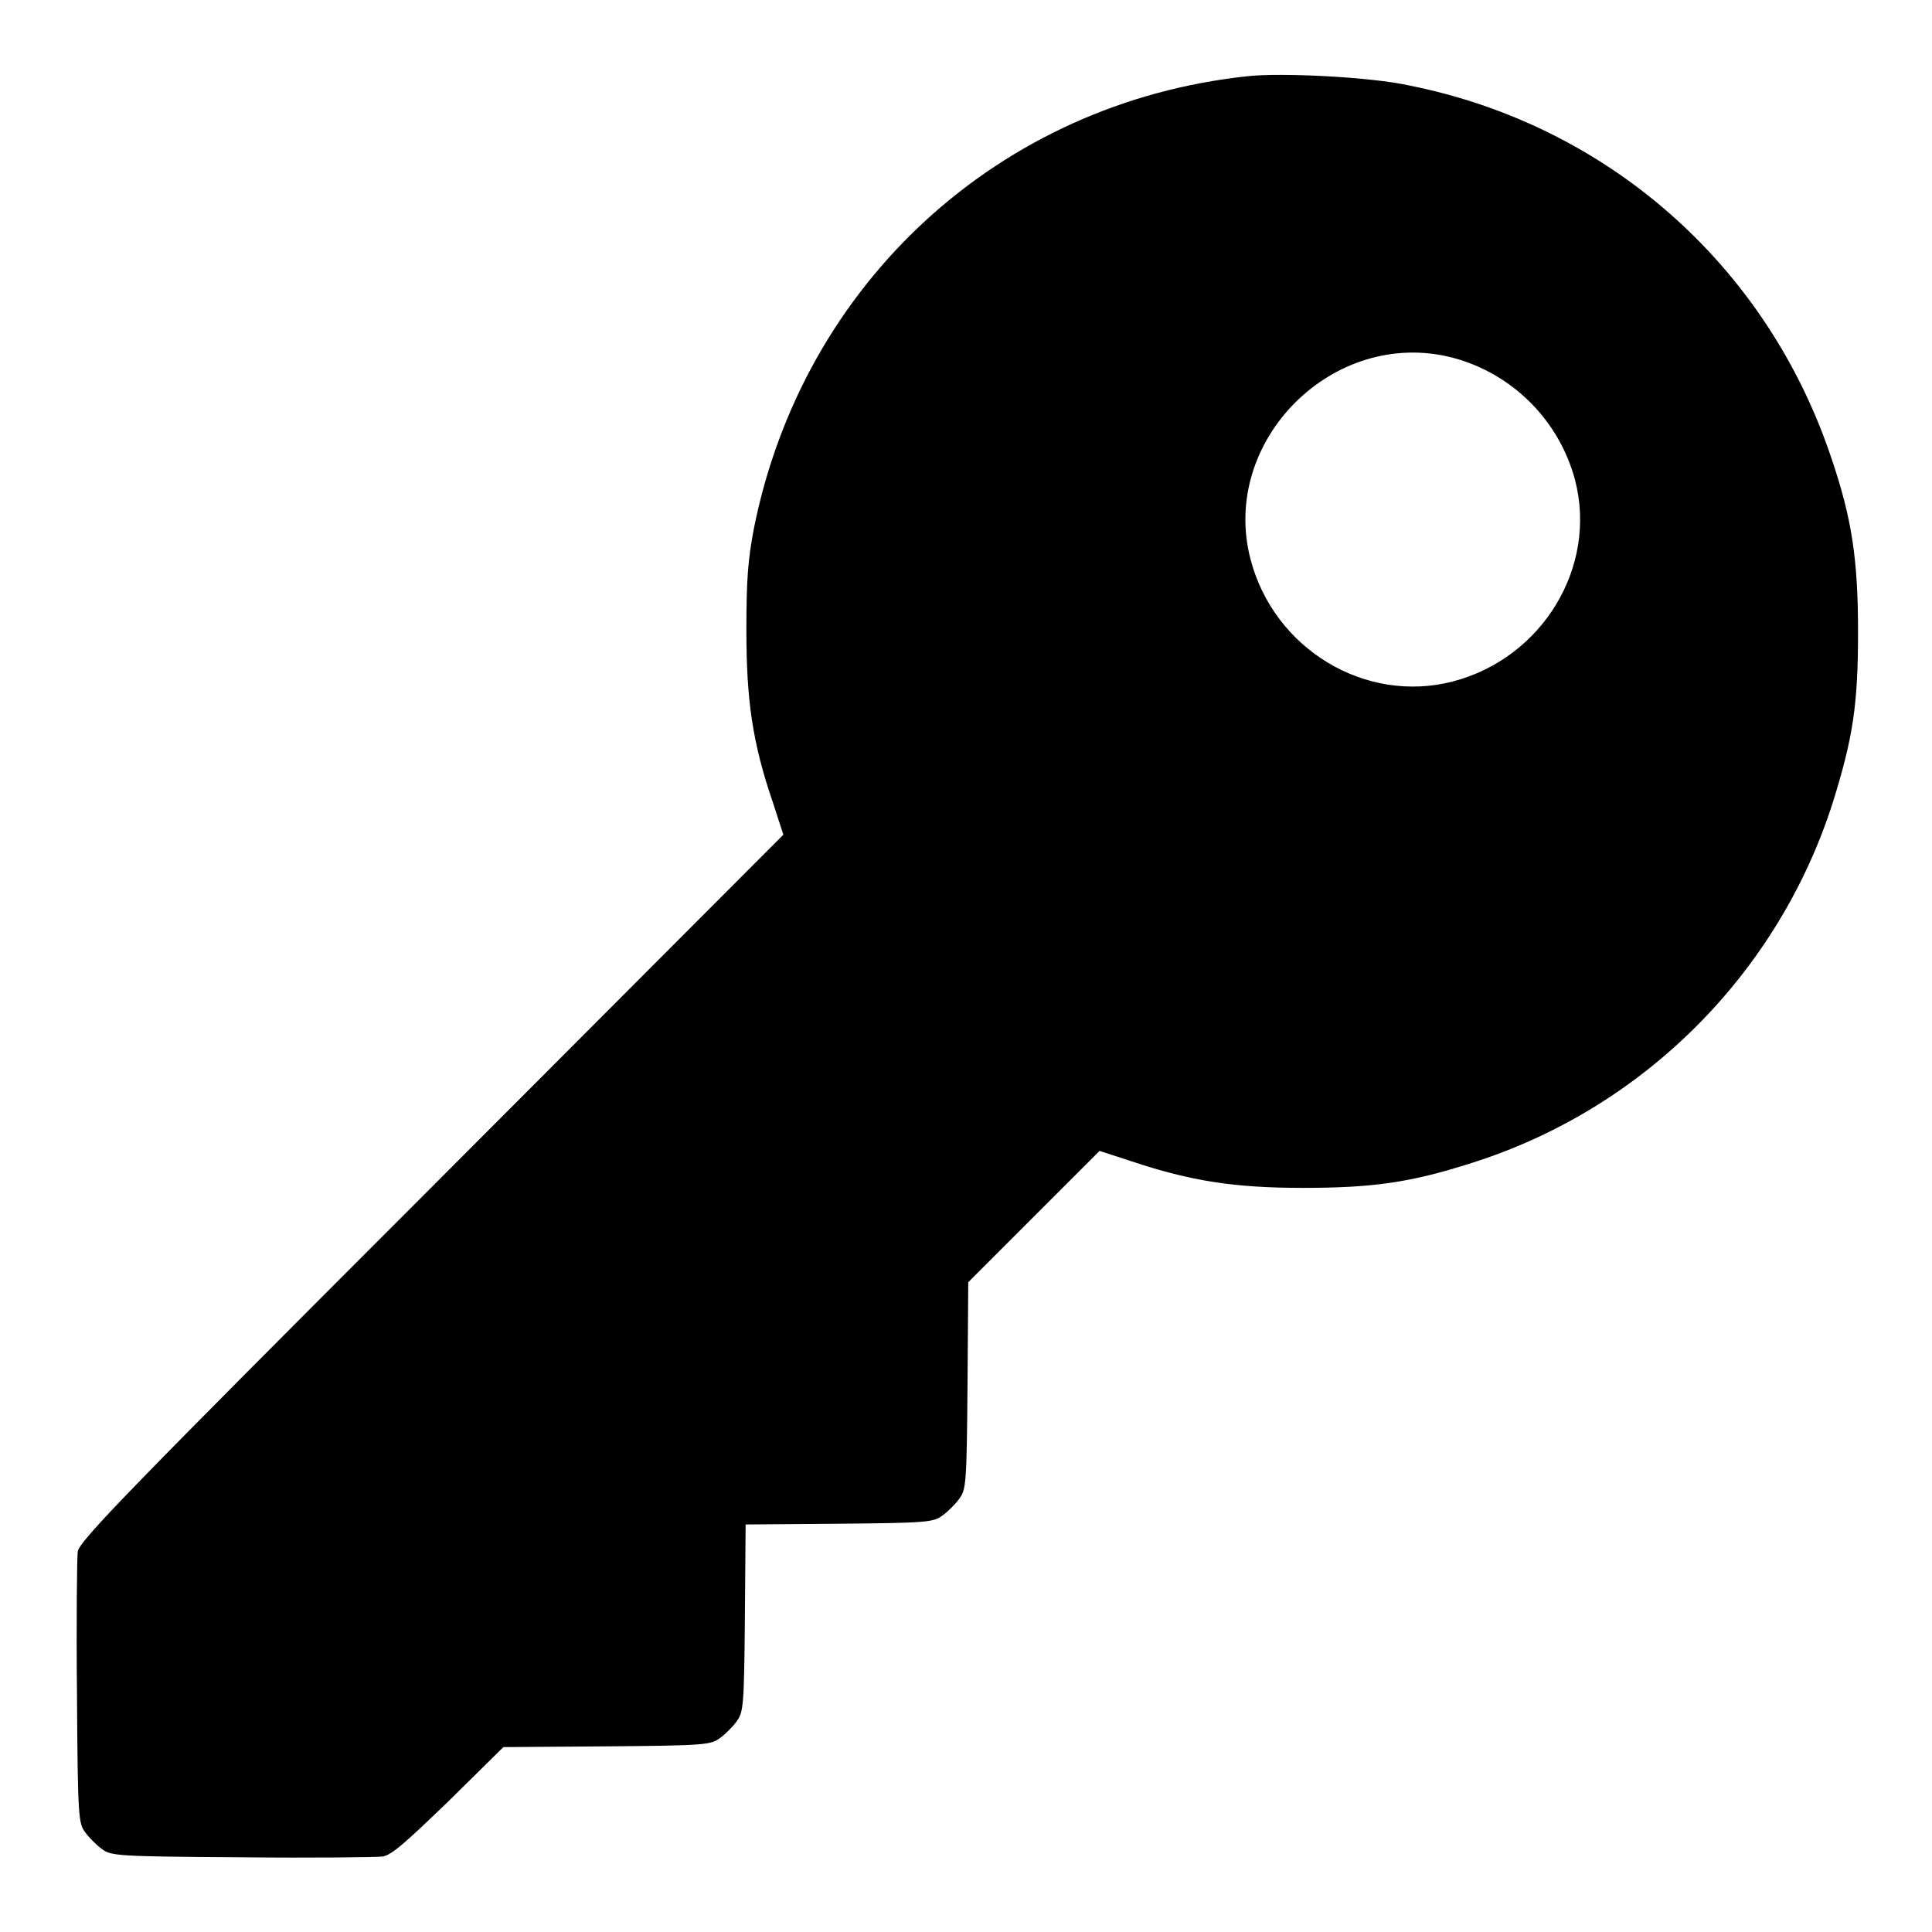
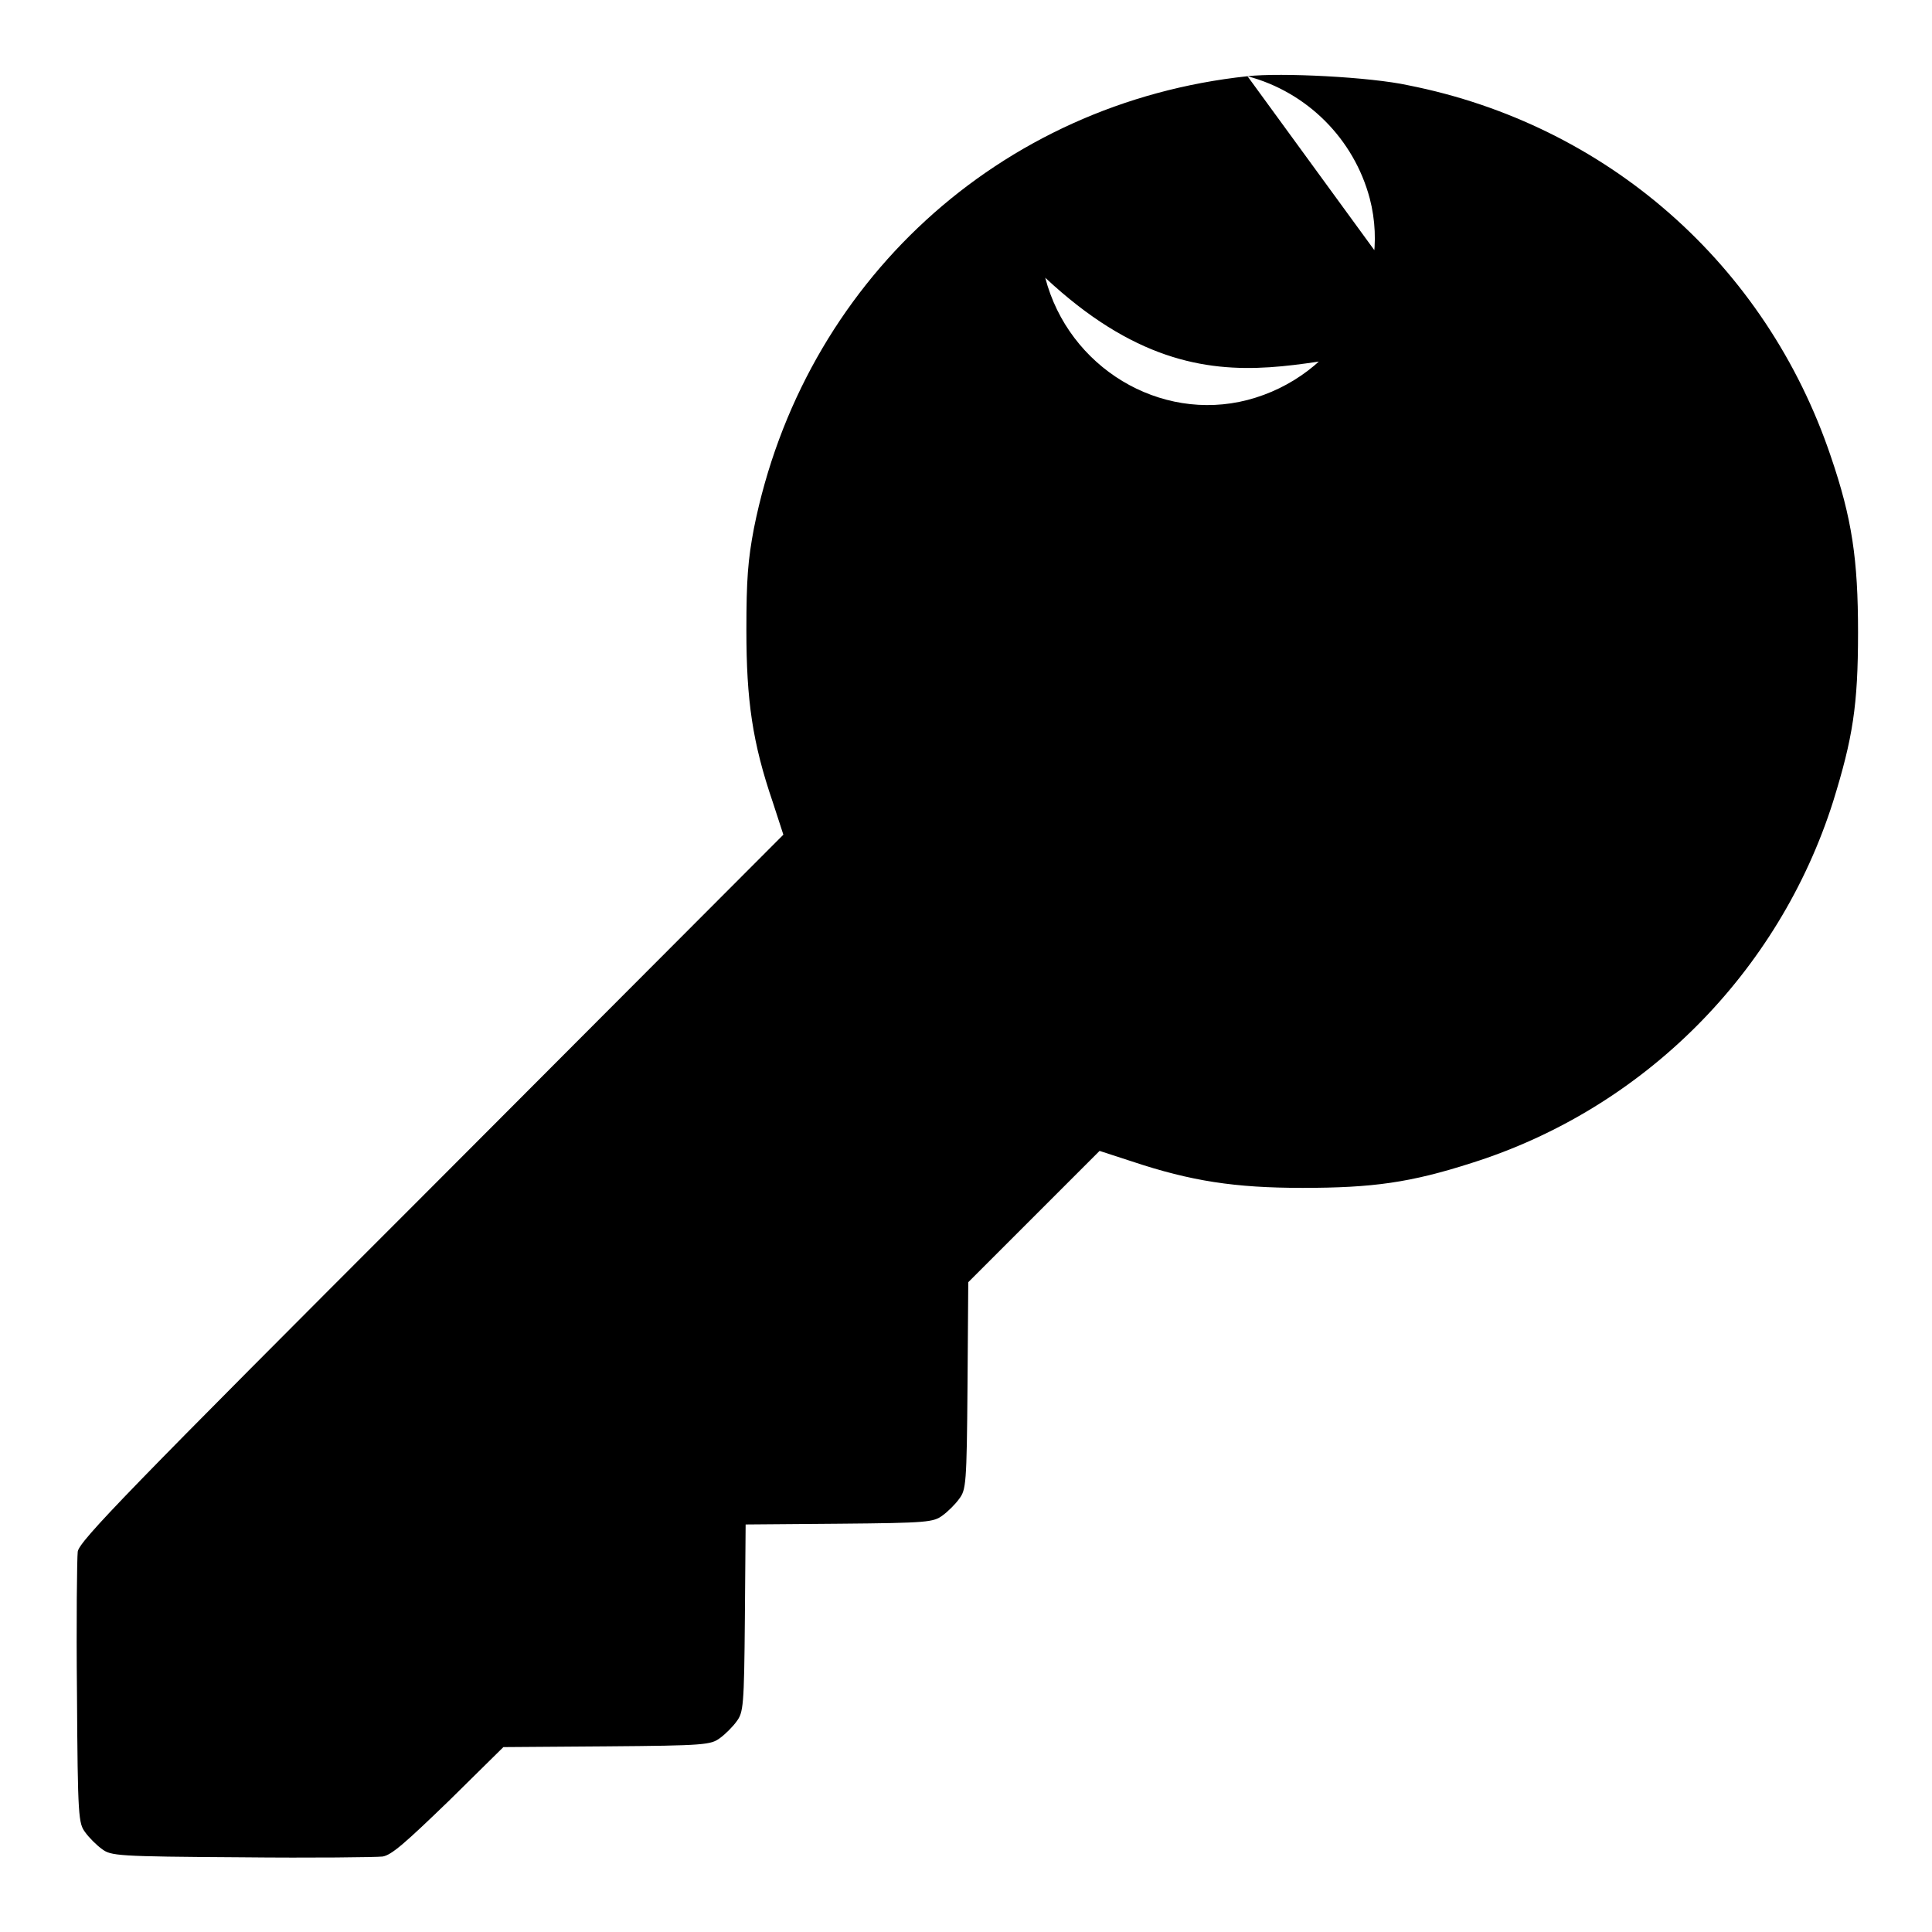
<svg xmlns="http://www.w3.org/2000/svg" version="1.1" x="0px" y="0px" viewBox="0 0 256 256" enable-background="new 0 0 256 256" xml:space="preserve">
  <g>
    <g>
      <g>
-         <path fill="#000000" d="M165.3,10.1c-32.9,3.5-58.9,27.4-65.4,59.9c-0.8,4.2-1,6.8-1,13.5c0,9.3,0.8,14.9,3.5,22.8l1.4,4.3l-46.6,46.7c-40.2,40.2-46.7,46.9-46.9,48.3c-0.1,0.9-0.2,9.3-0.1,18.8c0.1,16.5,0.2,17.2,1.1,18.4c0.5,0.7,1.5,1.7,2.2,2.2c1.2,0.9,1.9,1,18.4,1.1c9.5,0.1,17.9,0,18.8-0.1c1.2-0.2,3-1.8,8.8-7.4l7.2-7.1l13.7-0.1c13-0.1,13.8-0.2,15-1.1c0.7-0.5,1.7-1.5,2.2-2.2c0.9-1.2,1-2,1.1-13.7l0.1-12.4l12.4-0.1c11.7-0.1,12.5-0.2,13.7-1.1c0.7-0.5,1.7-1.5,2.2-2.2c0.9-1.2,1-1.9,1.1-15l0.1-13.7l8.7-8.7l8.7-8.7l4.3,1.4c7.8,2.6,13.6,3.5,22.6,3.5c9.3,0,14.3-0.7,22.4-3.3c22.8-7.2,40.7-25.2,47.9-47.9c2.6-8.4,3.3-12.7,3.3-22.4c0-9.7-0.8-15.1-3.6-23.3c-8.6-25.5-29.7-44-56-49.2C181.6,10.2,169.7,9.6,165.3,10.1z M192.5,47.4c7.9,2.1,14.1,8.3,16.2,16.2c3,11.5-4.3,23.6-16.2,26.7c-11.6,3-23.7-4.3-26.8-16.2C161.6,58.4,176.7,43.3,192.5,47.4z" />
+         <path fill="#000000" d="M165.3,10.1c-32.9,3.5-58.9,27.4-65.4,59.9c-0.8,4.2-1,6.8-1,13.5c0,9.3,0.8,14.9,3.5,22.8l1.4,4.3l-46.6,46.7c-40.2,40.2-46.7,46.9-46.9,48.3c-0.1,0.9-0.2,9.3-0.1,18.8c0.1,16.5,0.2,17.2,1.1,18.4c0.5,0.7,1.5,1.7,2.2,2.2c1.2,0.9,1.9,1,18.4,1.1c9.5,0.1,17.9,0,18.8-0.1c1.2-0.2,3-1.8,8.8-7.4l7.2-7.1l13.7-0.1c13-0.1,13.8-0.2,15-1.1c0.7-0.5,1.7-1.5,2.2-2.2c0.9-1.2,1-2,1.1-13.7l0.1-12.4l12.4-0.1c11.7-0.1,12.5-0.2,13.7-1.1c0.7-0.5,1.7-1.5,2.2-2.2c0.9-1.2,1-1.9,1.1-15l0.1-13.7l8.7-8.7l8.7-8.7l4.3,1.4c7.8,2.6,13.6,3.5,22.6,3.5c9.3,0,14.3-0.7,22.4-3.3c22.8-7.2,40.7-25.2,47.9-47.9c2.6-8.4,3.3-12.7,3.3-22.4c0-9.7-0.8-15.1-3.6-23.3c-8.6-25.5-29.7-44-56-49.2C181.6,10.2,169.7,9.6,165.3,10.1z c7.9,2.1,14.1,8.3,16.2,16.2c3,11.5-4.3,23.6-16.2,26.7c-11.6,3-23.7-4.3-26.8-16.2C161.6,58.4,176.7,43.3,192.5,47.4z" />
      </g>
    </g>
  </g>
</svg>